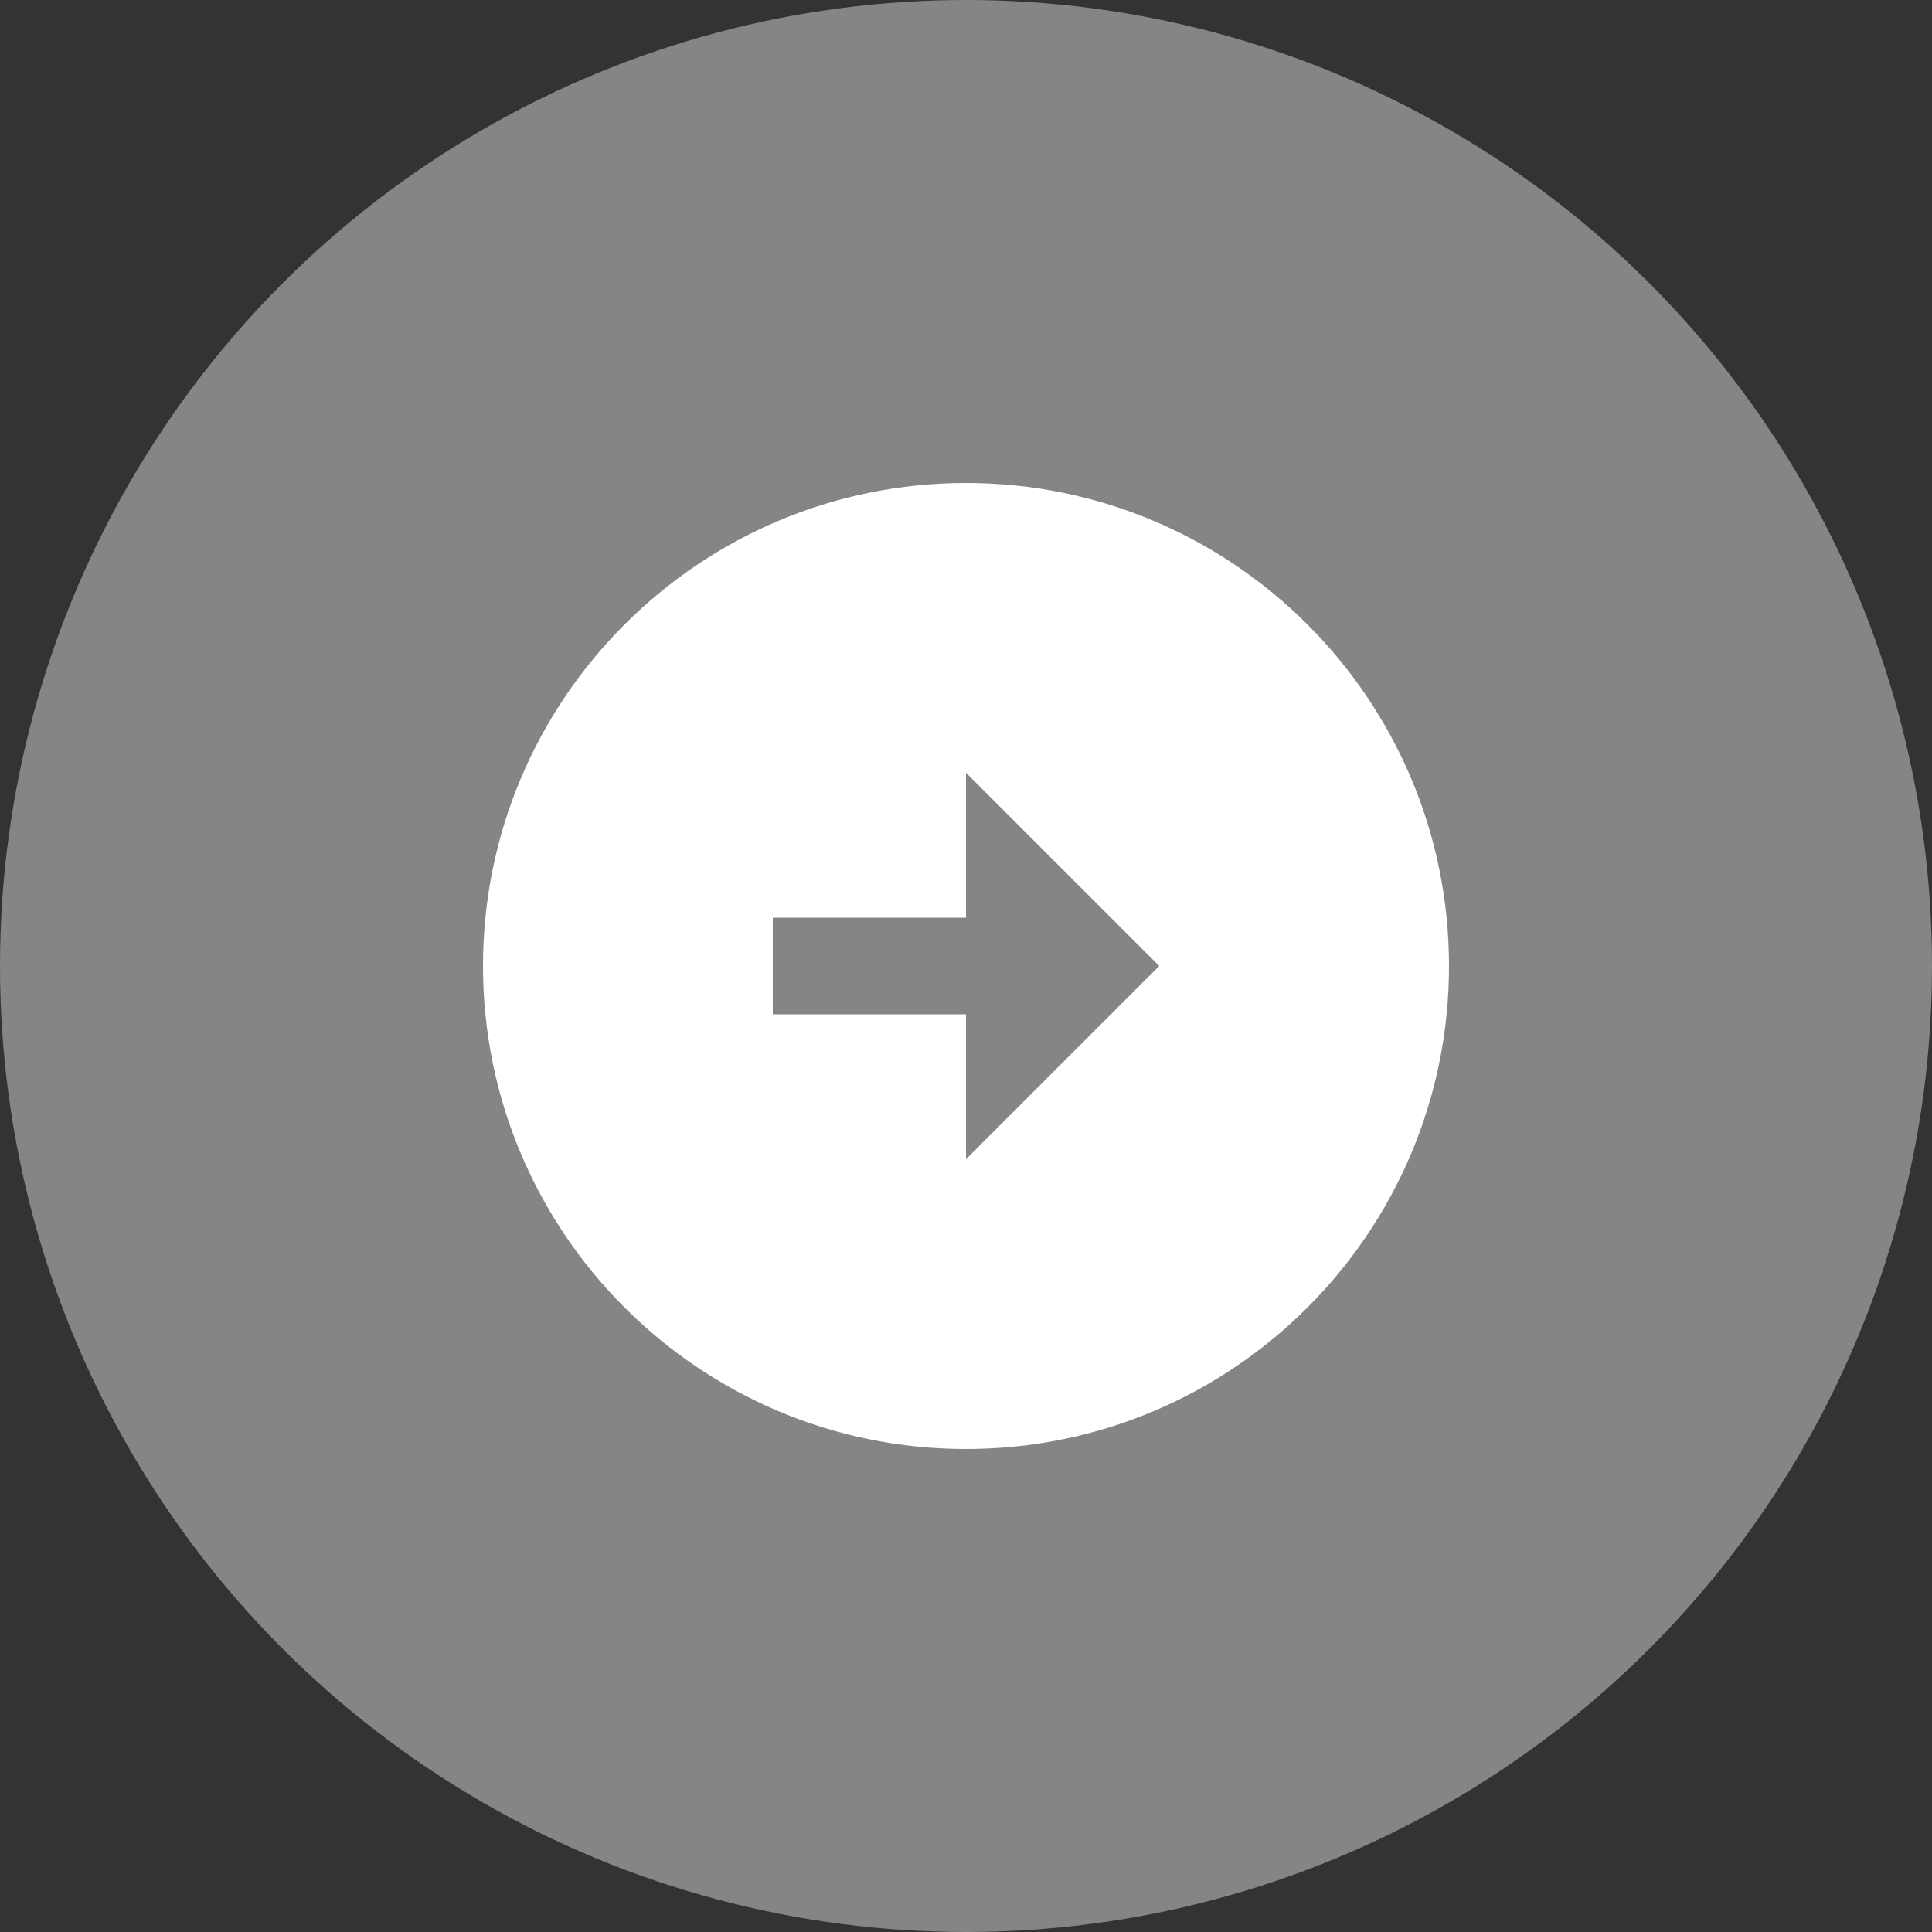
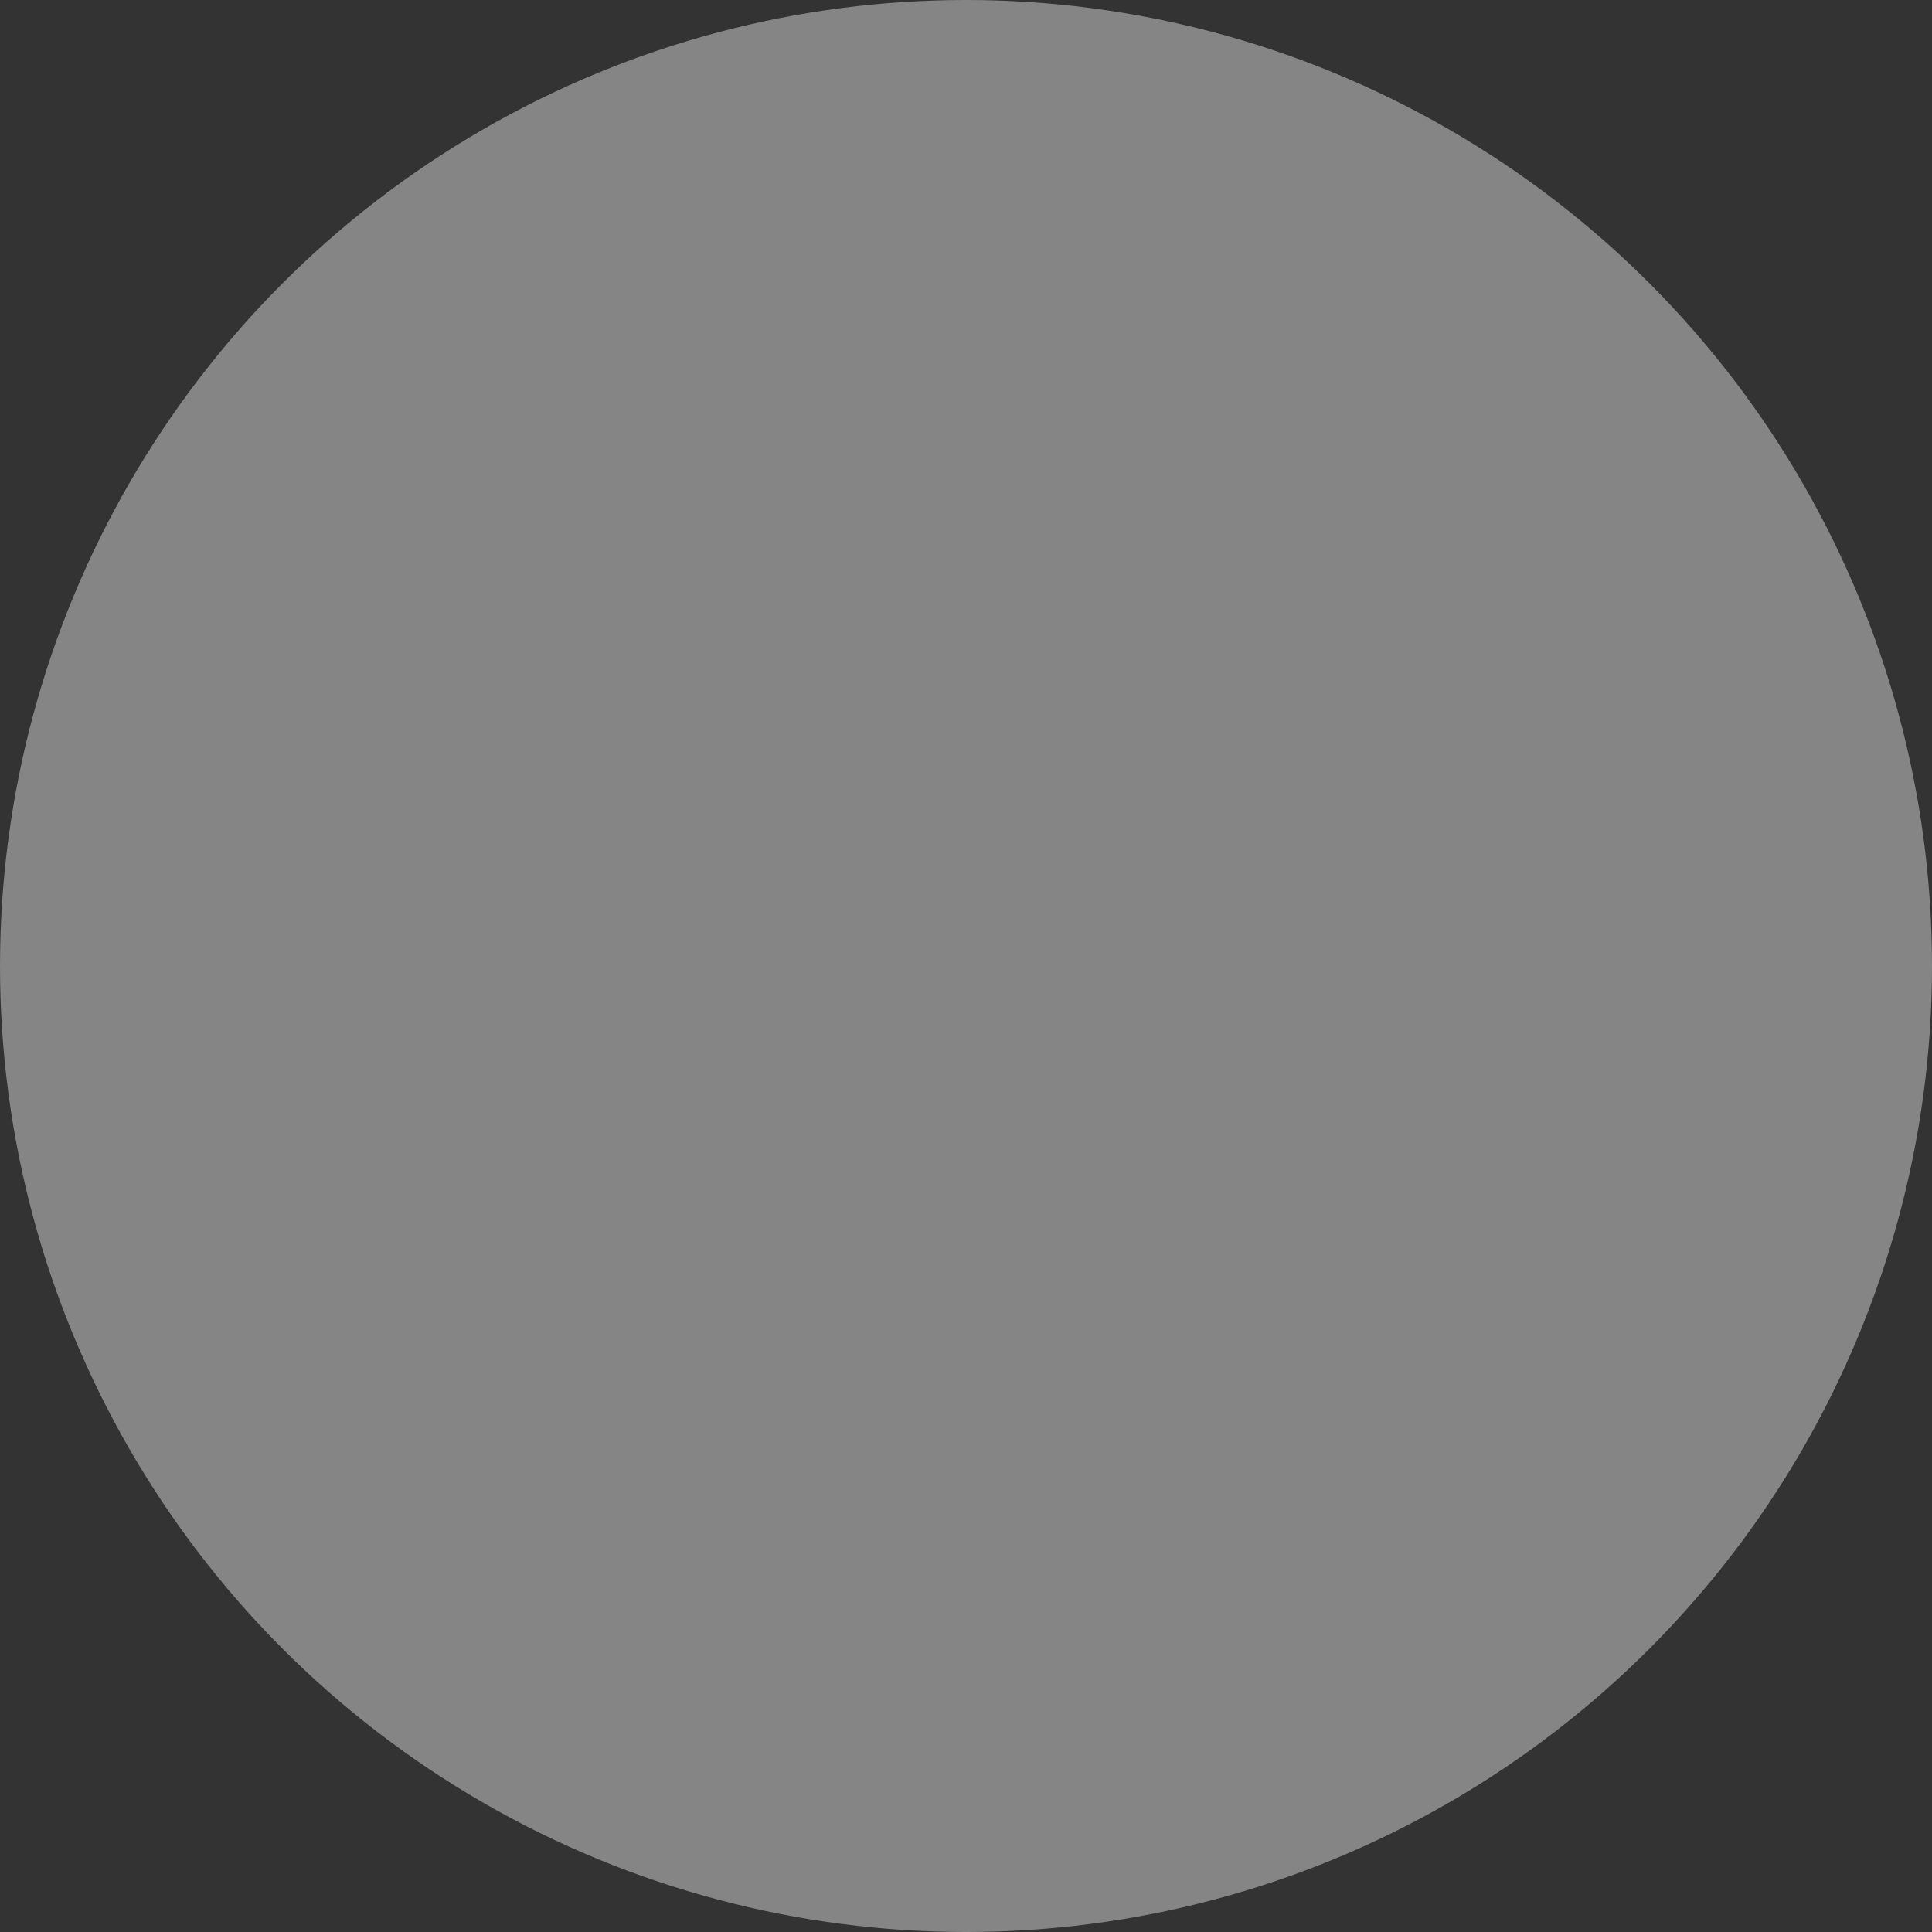
<svg xmlns="http://www.w3.org/2000/svg" width="40" height="40" viewBox="0 0 40 40" fill="none">
  <rect x="0" y="0" width="40" height="40" fill="#333333" stroke="none" />
  <circle opacity="0.4" cx="20" cy="20" r="20" fill="white" />
-   <path d="M20 30C25.52 30 30 25.52 30 20C30 14.48 25.52 10 20 10C14.48 10 10 14.48 10 20C10 25.52 14.48 30 20 30ZM20 21L16 21L16 19L20 19L20 16L24 20L20 24L20 21Z" fill="white" />
</svg>